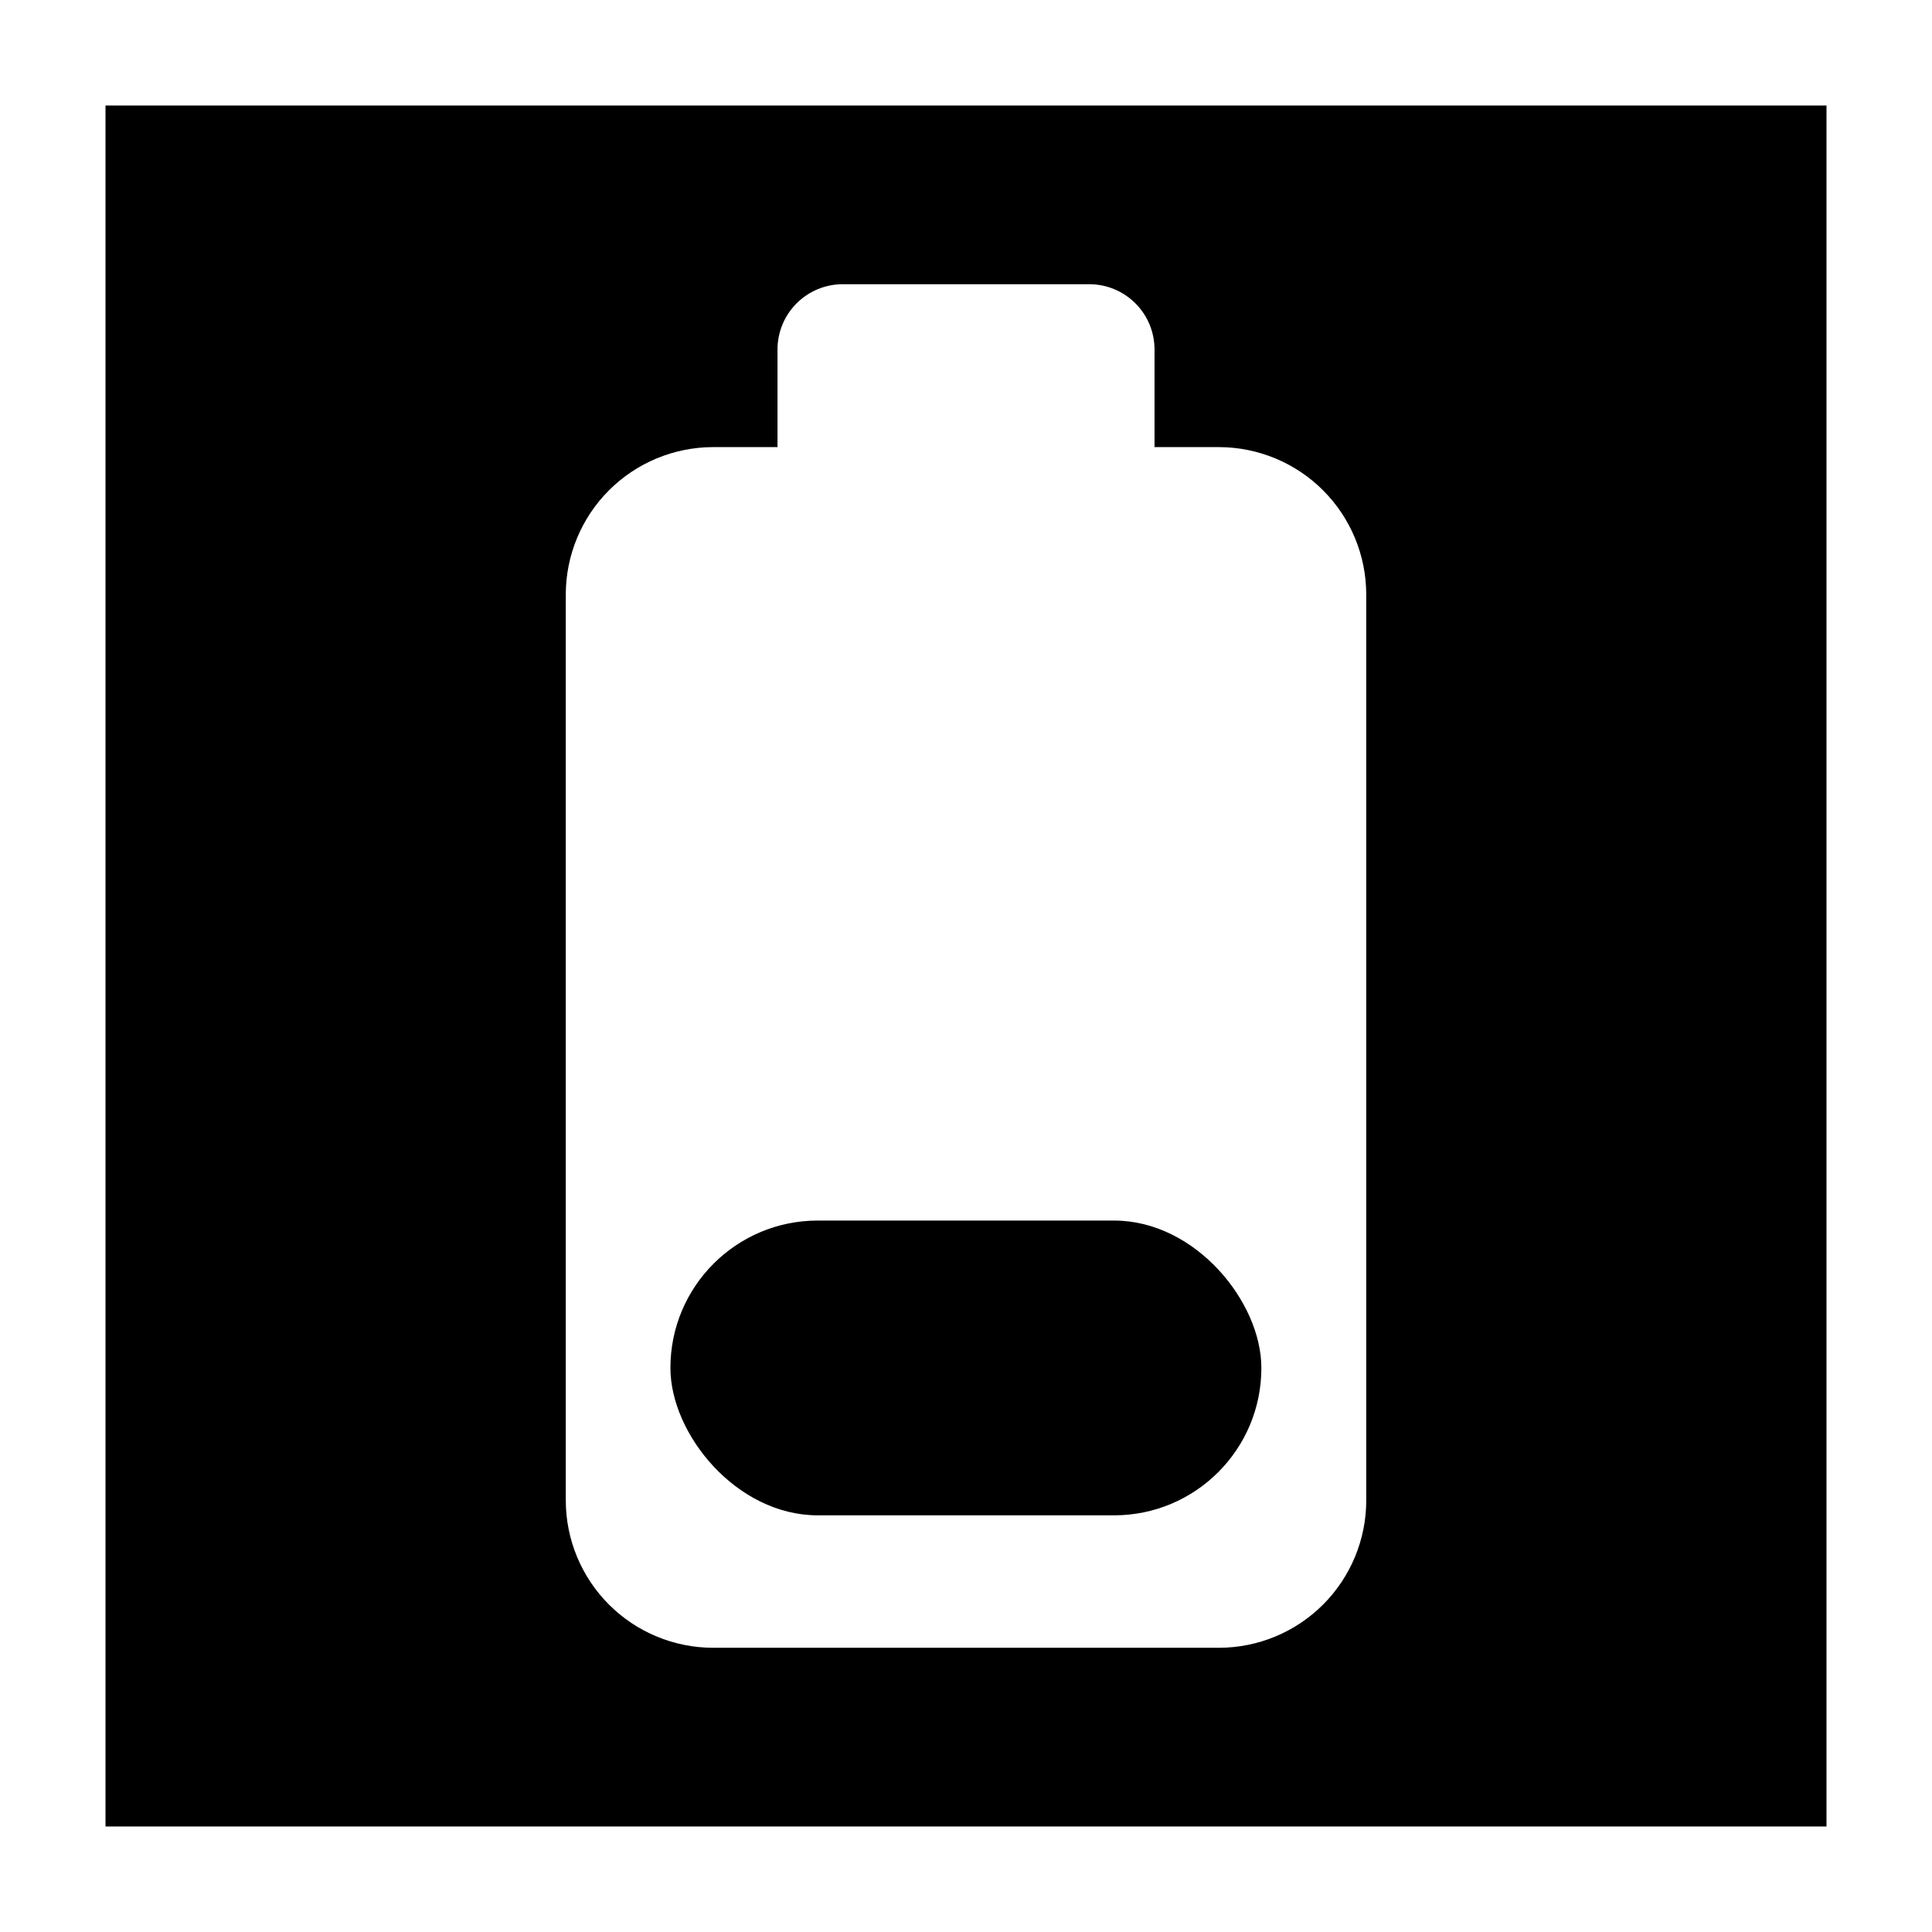
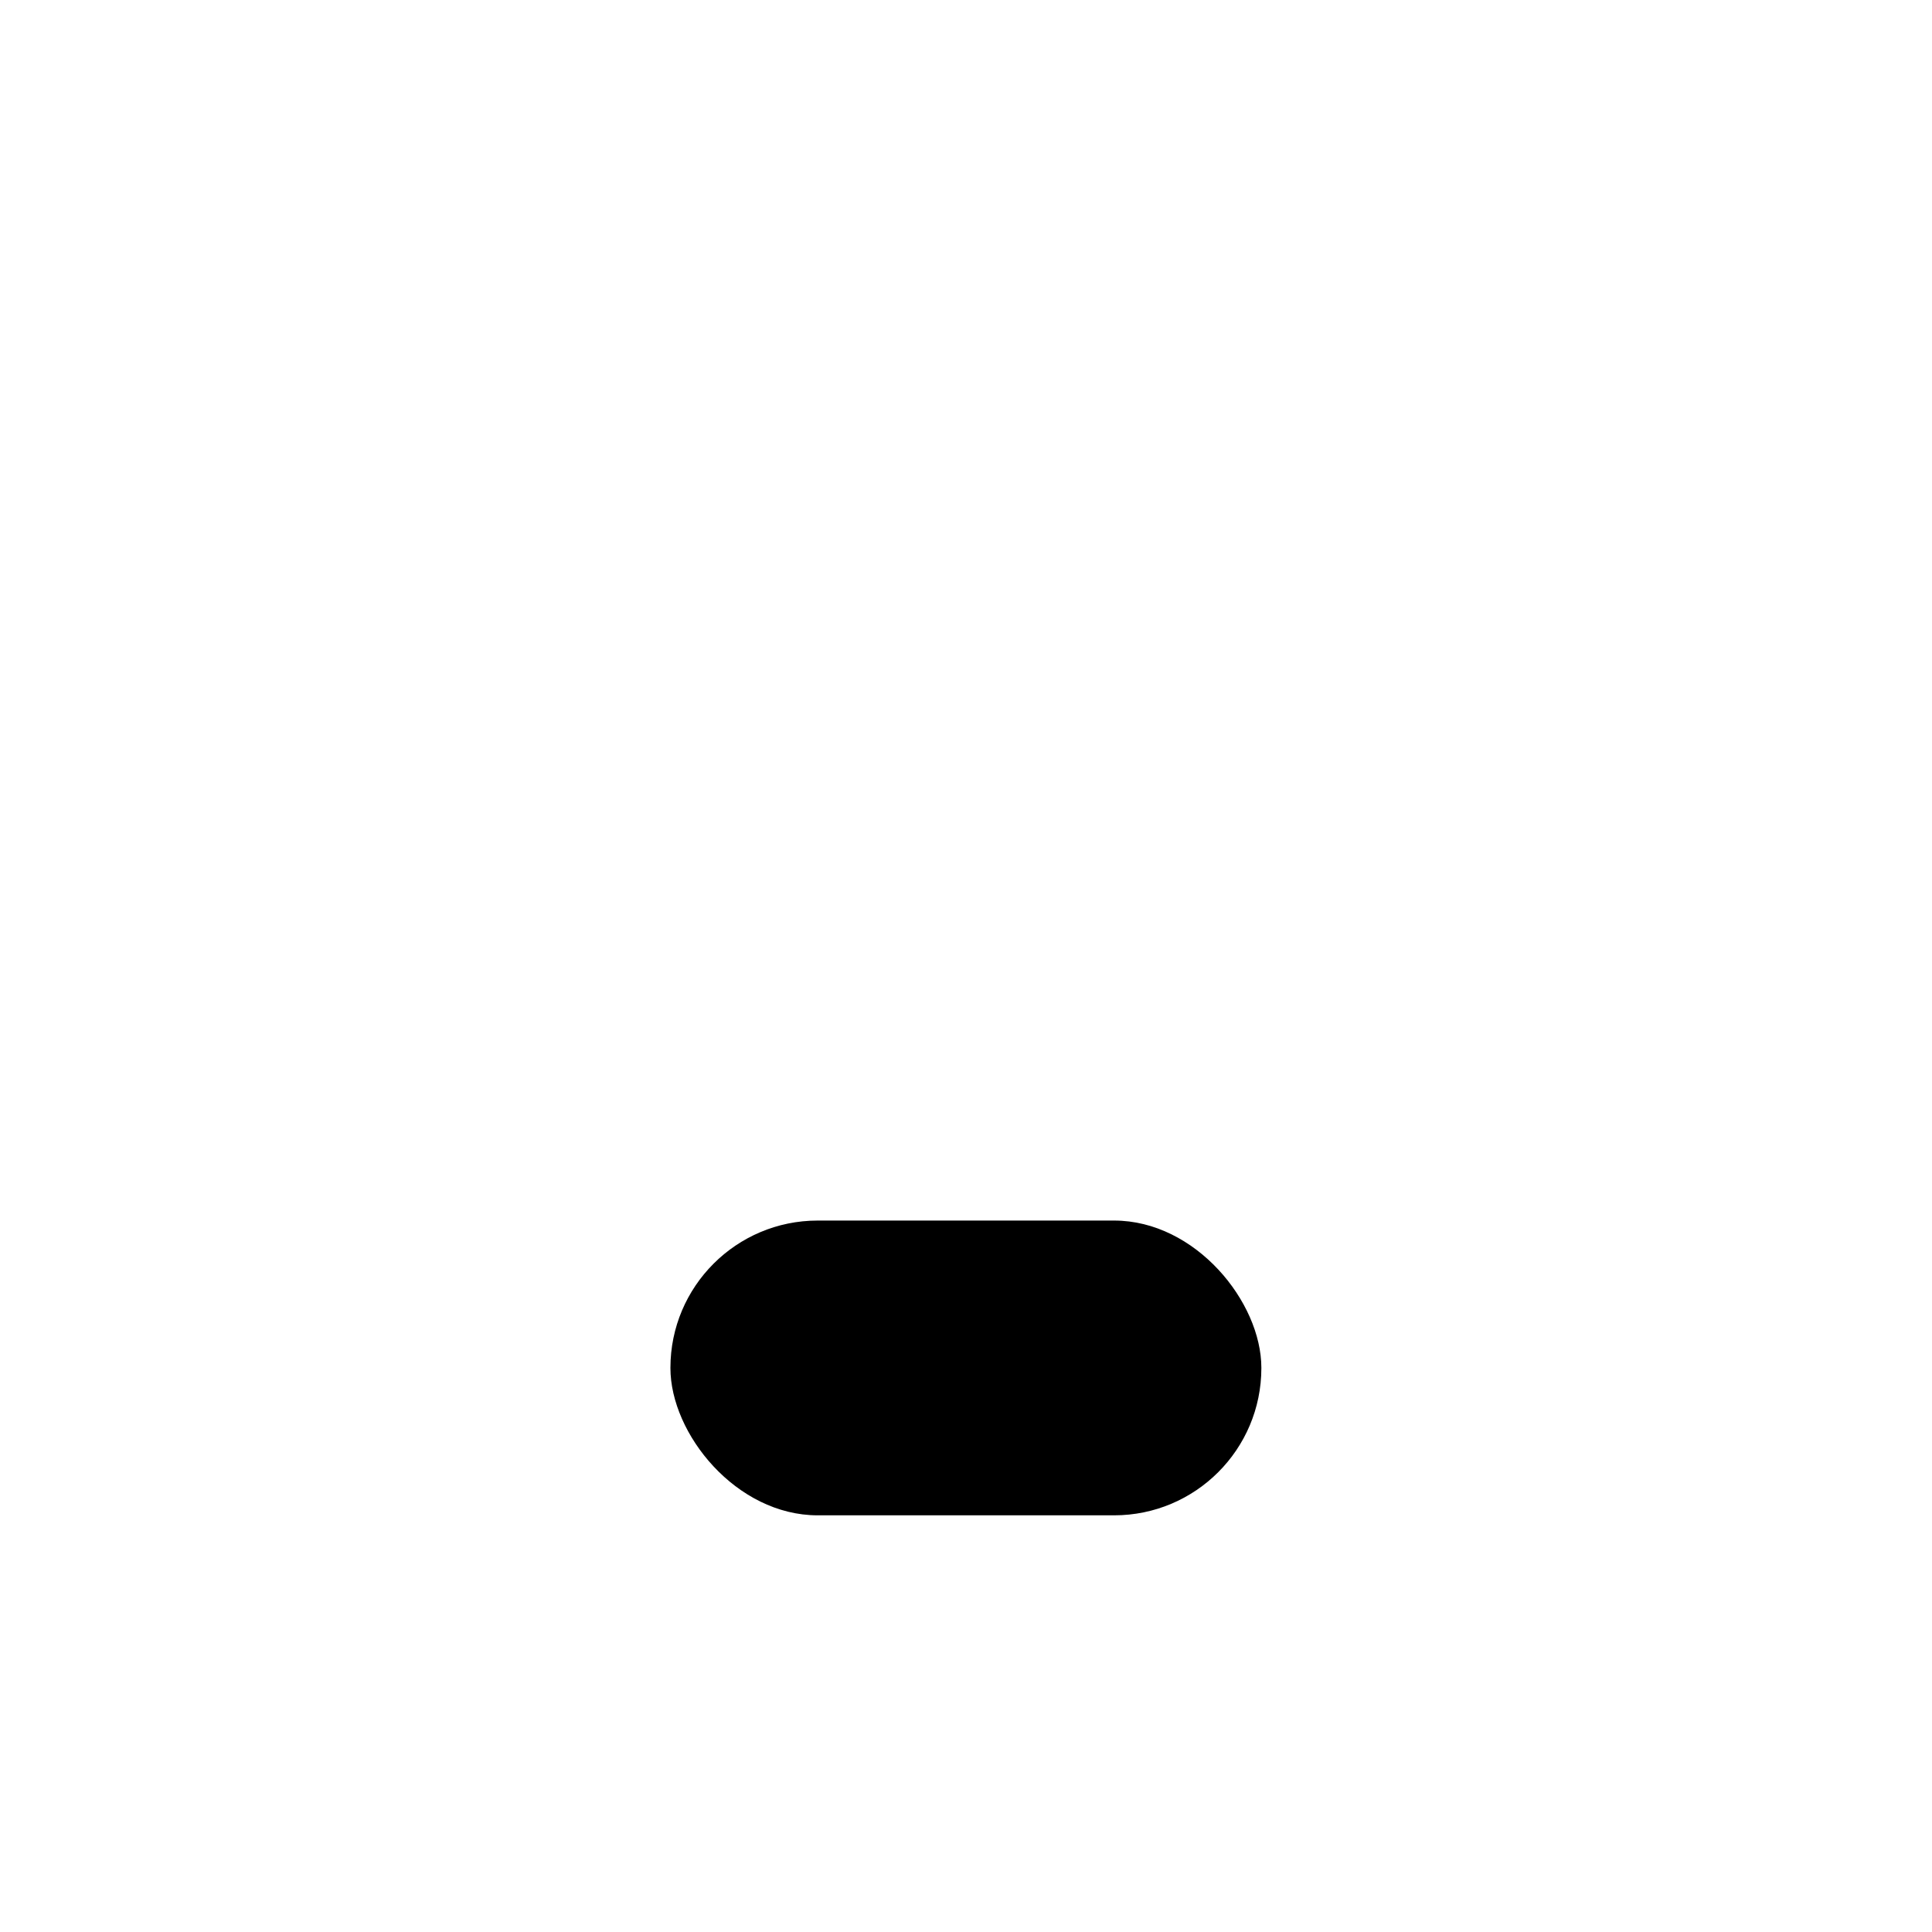
<svg xmlns="http://www.w3.org/2000/svg" fill="#000000" width="800px" height="800px" version="1.1" viewBox="144 144 512 512">
  <g>
-     <path d="m171.96 171.96v456.08h456.08v-456.08zm334.11 369.69c-0.012 10.348-4.129 20.266-11.445 27.586-7.316 7.316-17.238 11.434-27.586 11.445h-134.07c-10.348-0.012-20.266-4.129-27.582-11.445-7.32-7.32-11.434-17.238-11.449-27.586v-240.13c0.016-10.348 4.129-20.266 11.449-27.582 7.316-7.316 17.234-11.434 27.582-11.449h17.078v-25.879c0-4.594 1.828-9 5.082-12.242 3.254-3.246 7.664-5.062 12.258-5.047h65.23c4.594-0.016 9.004 1.801 12.258 5.047 3.254 3.242 5.086 7.648 5.086 12.242v25.879h17.078-0.004c10.348 0.016 20.27 4.133 27.586 11.449 7.316 7.316 11.434 17.234 11.445 27.582z" />
    <path d="m360.7 467.46h78.543c21.559 0 39.031 21.559 39.031 39.031v0.055c0 21.559-17.477 39.031-39.031 39.031h-78.543c-21.559 0-39.031-21.559-39.031-39.031v-0.055c0-21.559 17.477-39.031 39.031-39.031z" />
  </g>
</svg>